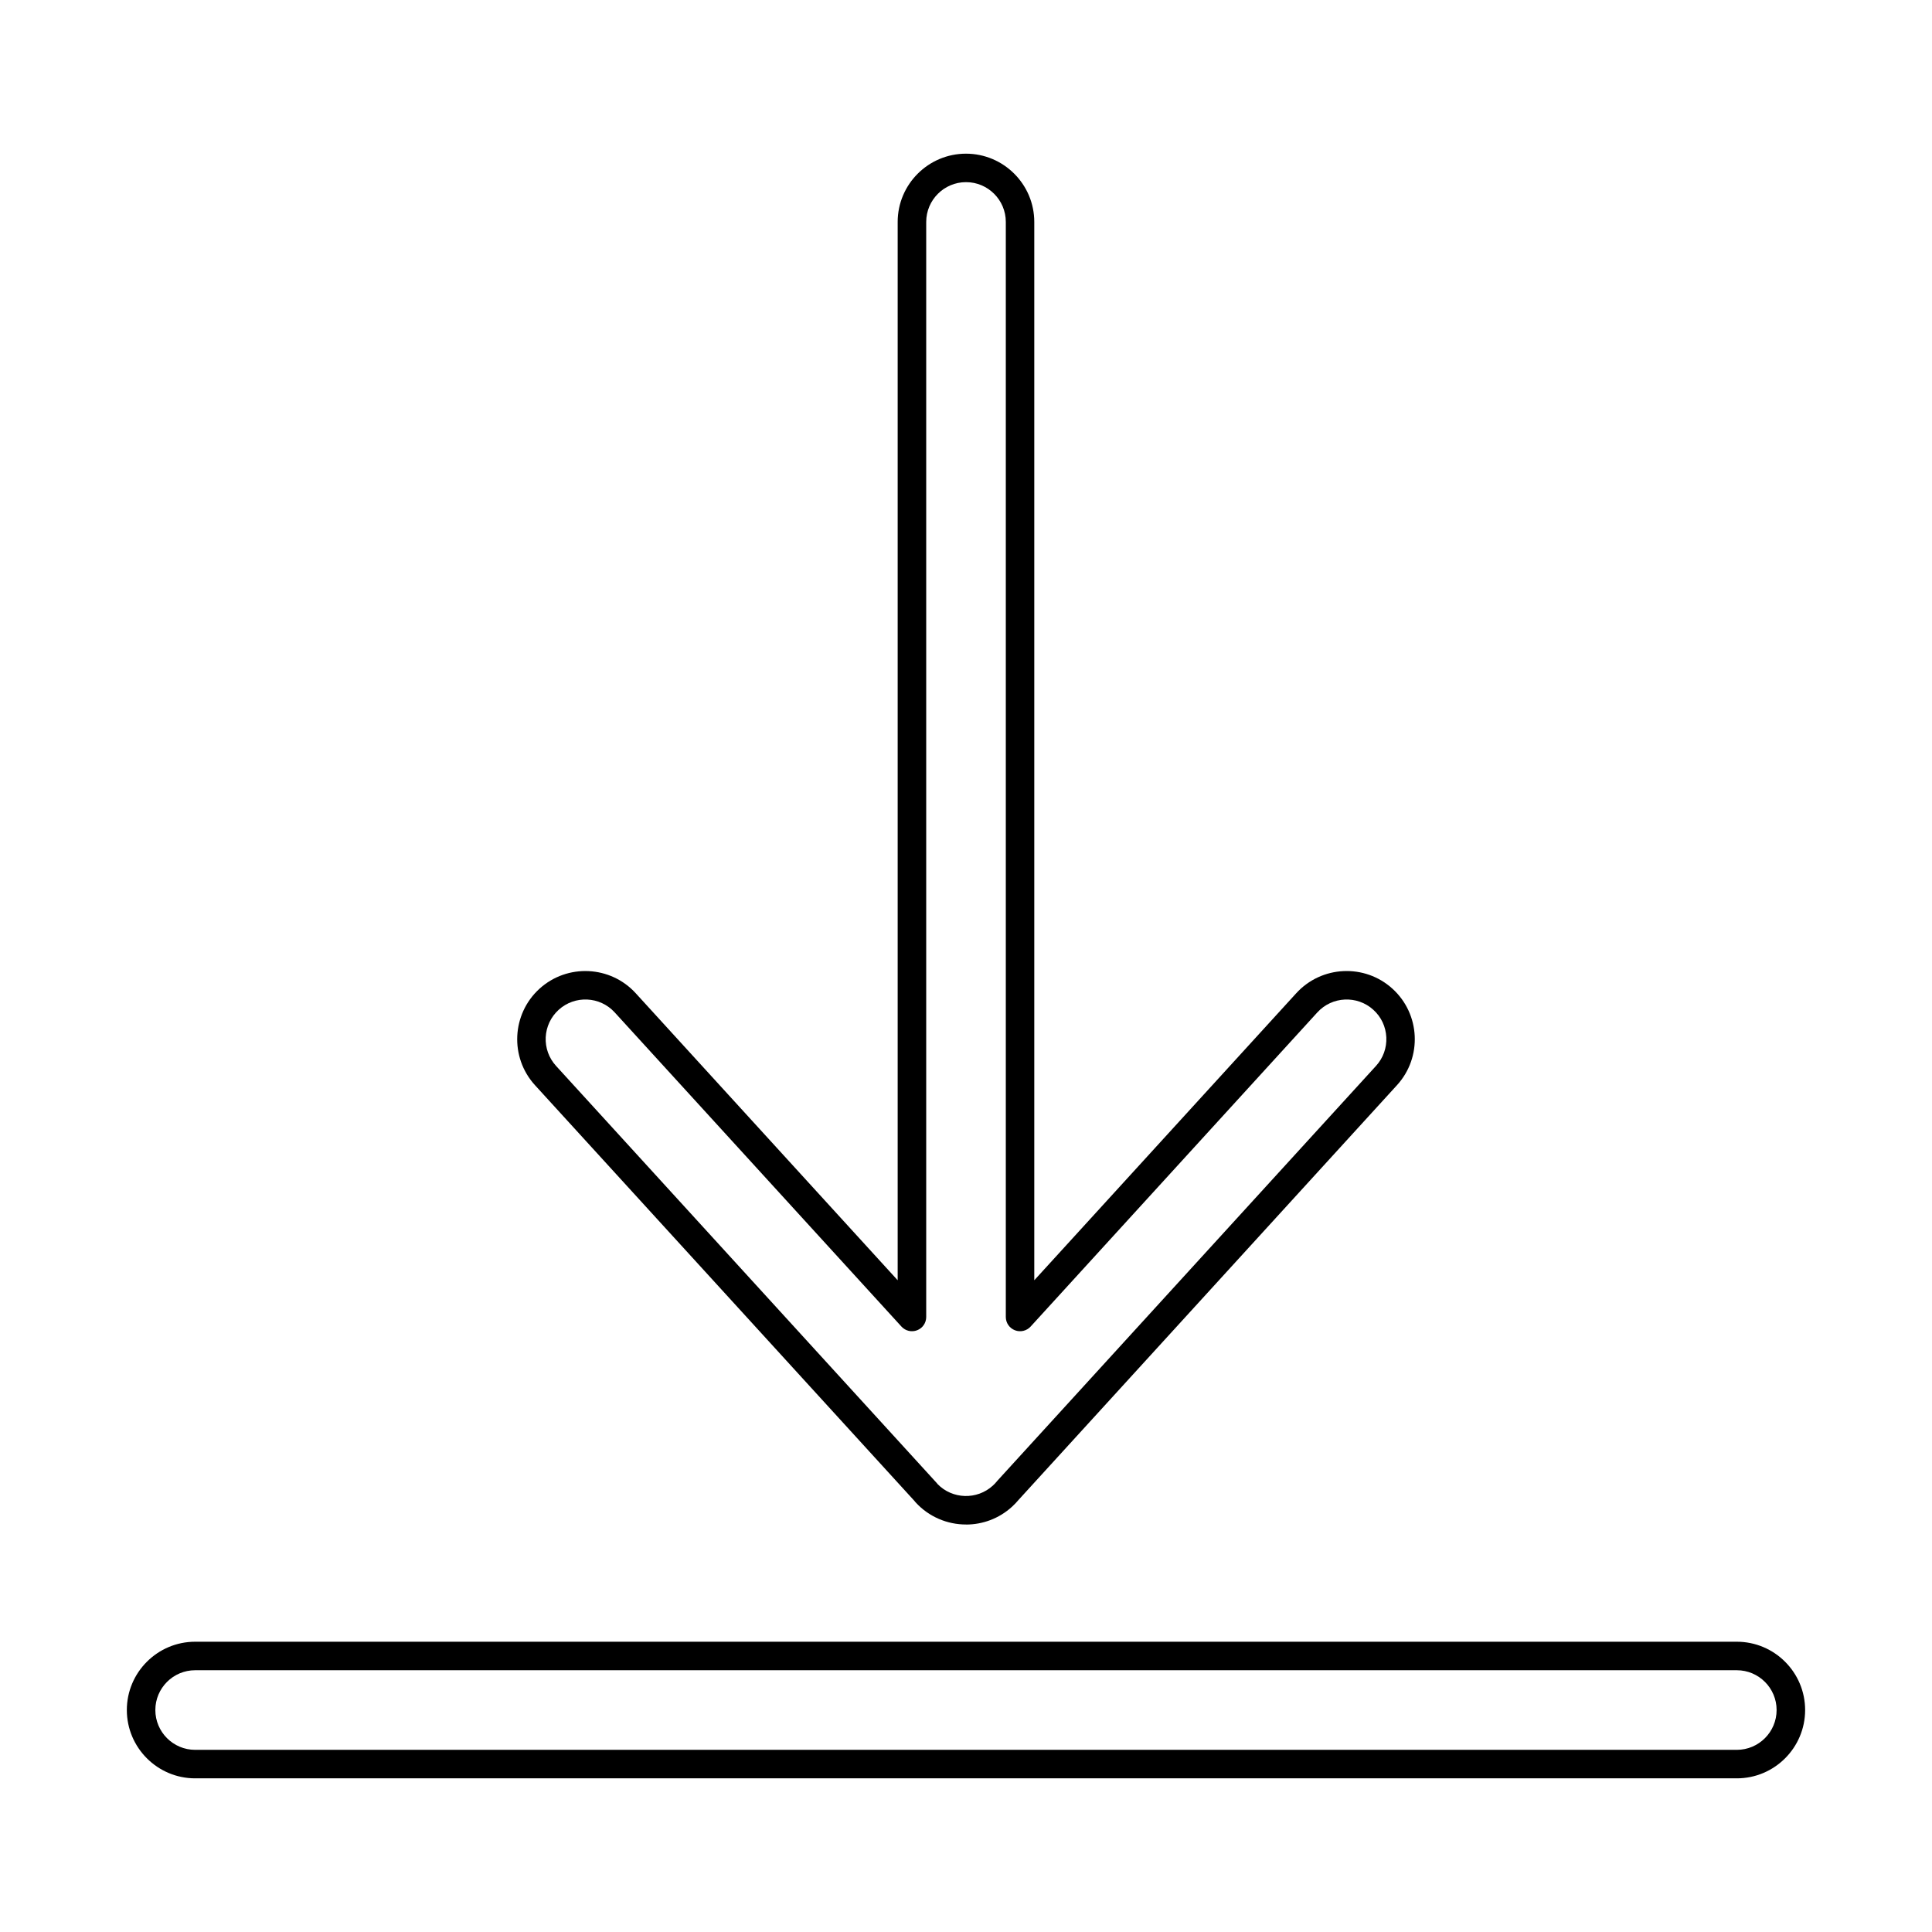
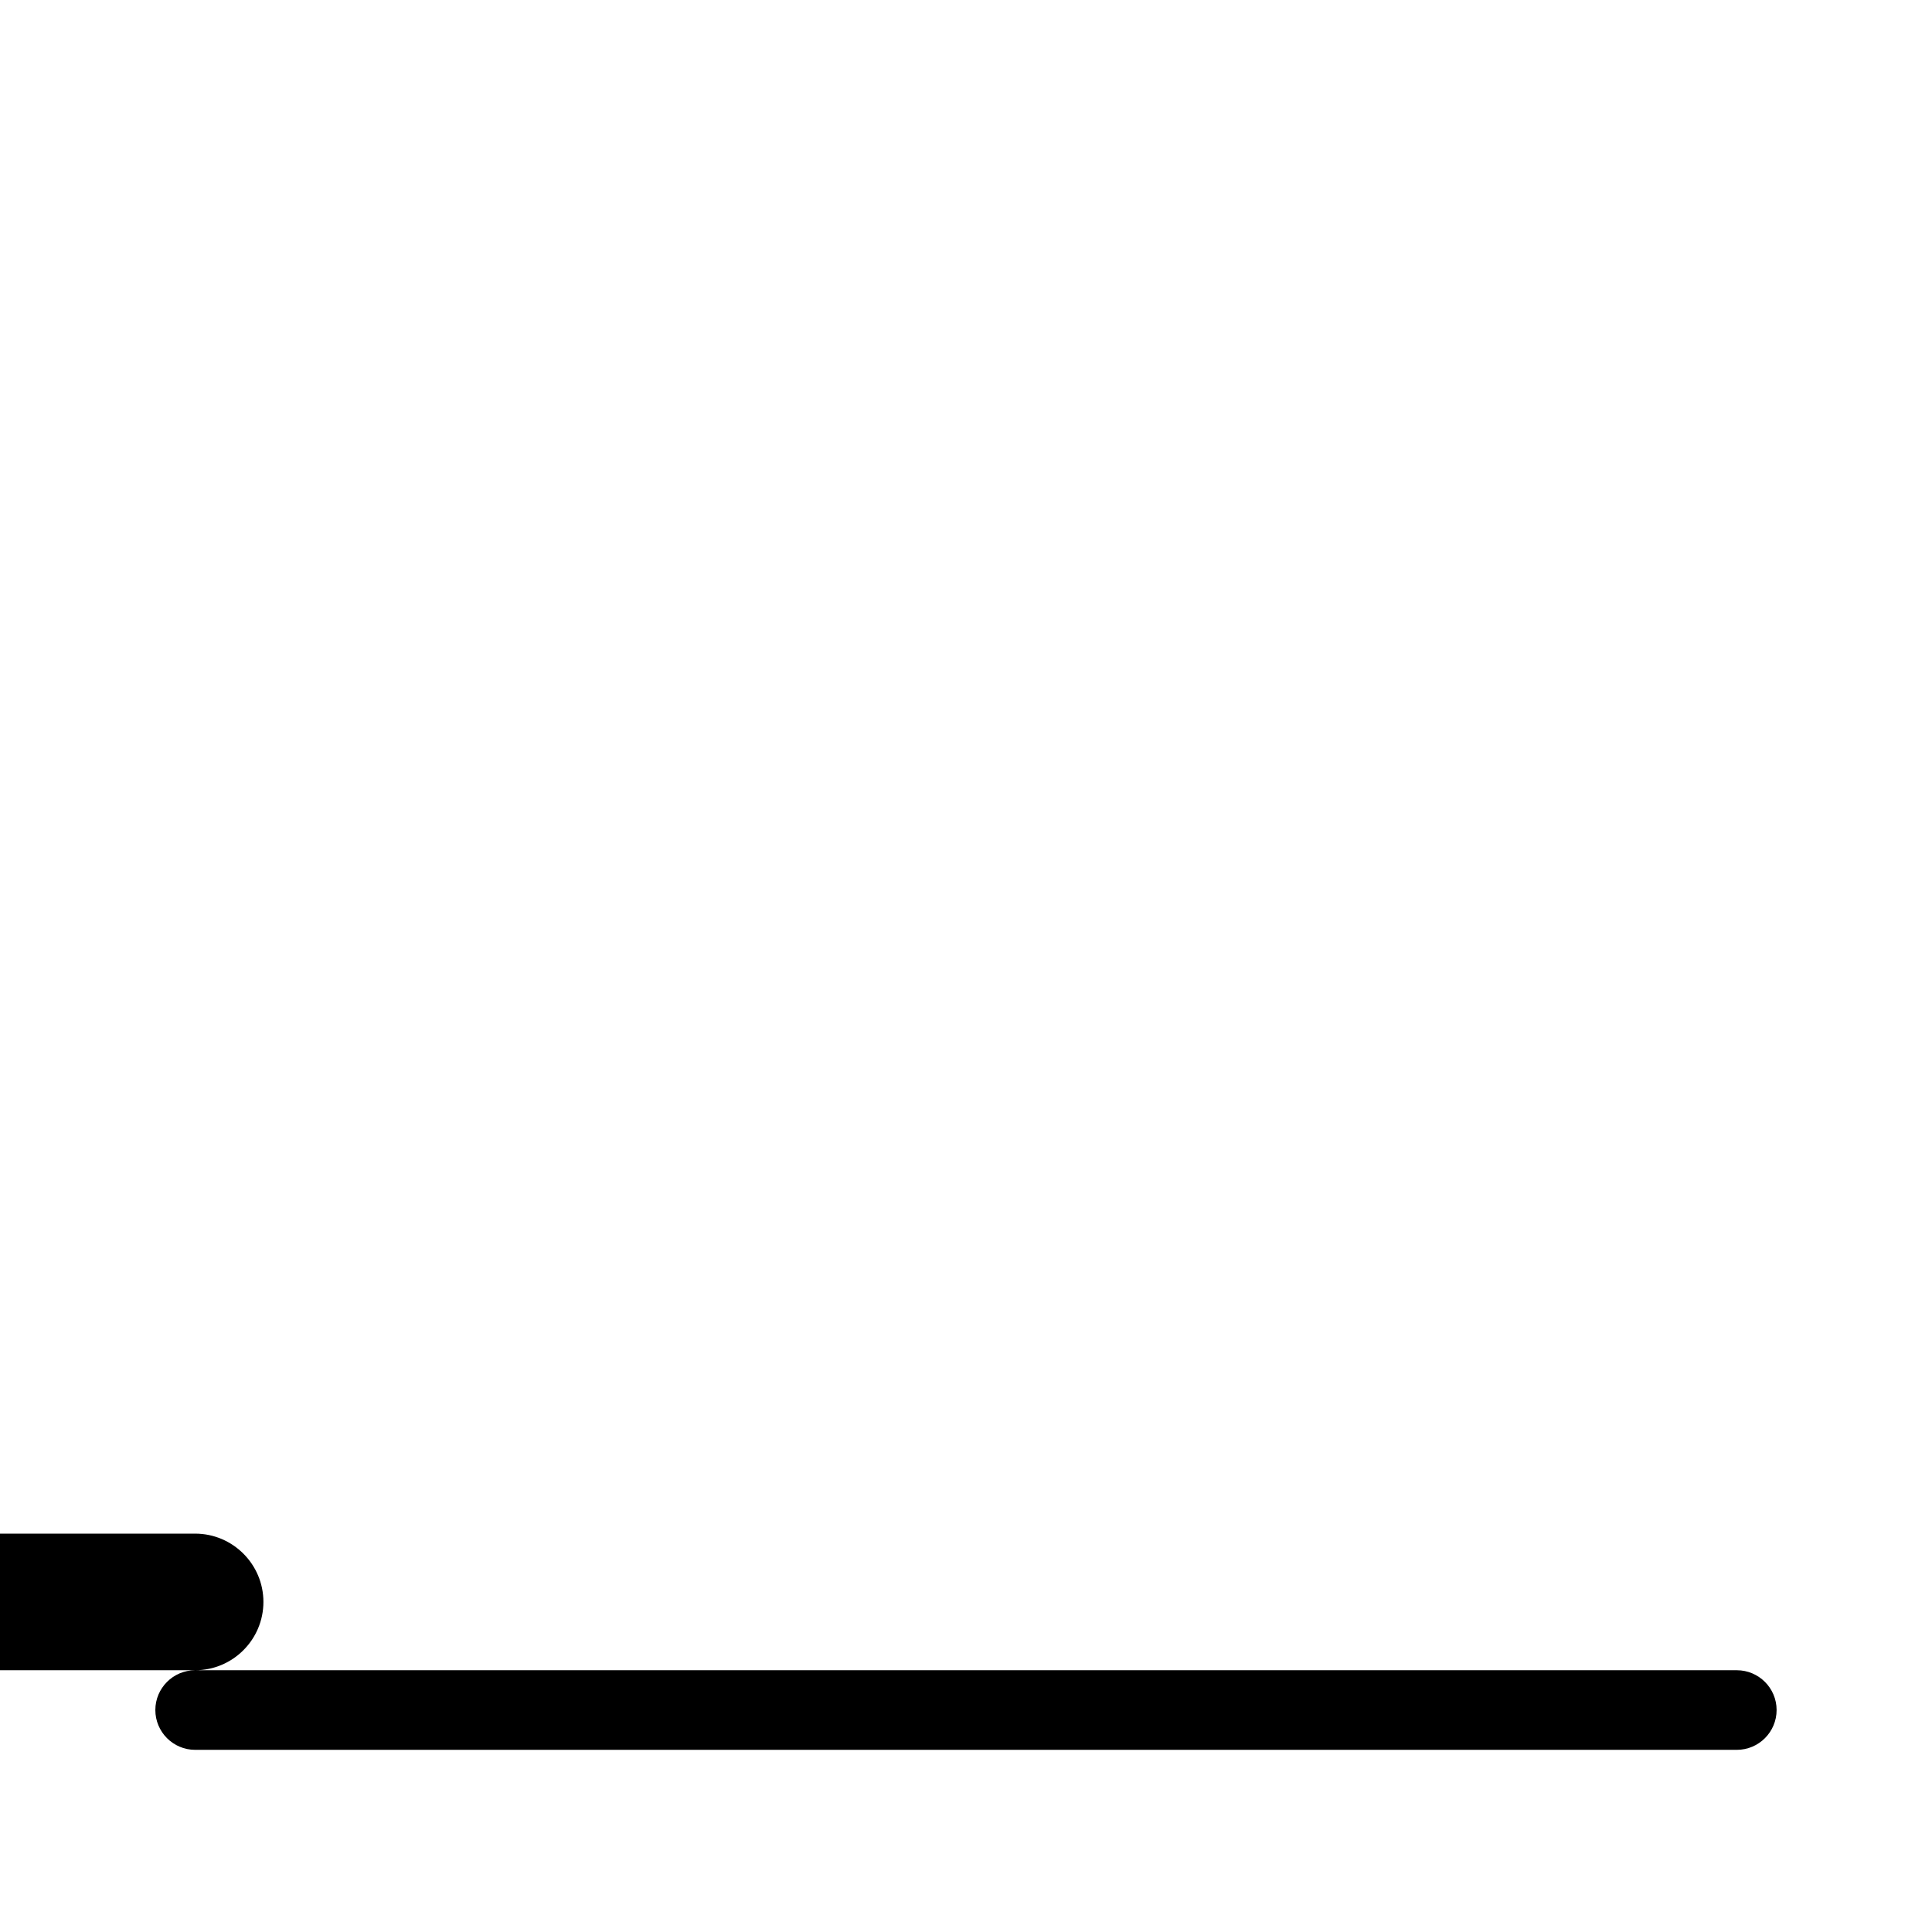
<svg xmlns="http://www.w3.org/2000/svg" fill="#000000" width="800px" height="800px" version="1.1" viewBox="144 144 512 512">
  <g>
-     <path d="m392.46 537.29c3.941 4.043 10.441 4.254 14.652 0.414 0.395-0.359 0.77-0.754 1.102-1.172 0.051-0.062 0.098-0.117 0.148-0.172l100.3-109.89c1.891-2.078 2.856-4.769 2.727-7.574-0.137-2.805-1.344-5.394-3.434-7.285-4.285-3.902-10.953-3.59-14.859 0.699l-75.977 83.25c-1.051 1.148-2.707 1.539-4.16 0.973-1.457-0.562-2.41-1.965-2.41-3.519v-290.2c0-5.812-4.727-10.543-10.543-10.543-5.82 0-10.551 4.734-10.551 10.543v290.2c0 1.562-0.949 2.961-2.41 3.519-1.445 0.562-3.098 0.18-4.148-0.973l-75.977-83.242c0-0.004-0.008-0.004-0.008-0.008-3.906-4.289-10.57-4.606-14.863-0.699-2.074 1.895-3.293 4.481-3.434 7.285-0.125 2.809 0.848 5.5 2.738 7.574l100.87 110.52c0.09 0.098 0.168 0.195 0.246 0.297zm7.539 10.719c-4.906 0-9.805-1.984-13.371-5.887-0.098-0.109-0.188-0.223-0.277-0.344l-100.59-110.21c-6.707-7.371-6.164-18.824 1.199-25.535 7.375-6.707 18.824-6.168 25.531 1.203l69.402 76.047v-280.46c0-9.977 8.125-18.098 18.105-18.098 9.973 0 18.098 8.121 18.098 18.098v280.46l69.41-76.051c6.707-7.367 18.164-7.91 25.527-1.199 7.375 6.711 7.91 18.164 1.199 25.531l-100.21 109.82c-0.562 0.676-1.172 1.316-1.824 1.914-3.461 3.164-7.828 4.723-12.195 4.723z" />
-     <path d="m195.71 586.63c-5.812 0-10.543 4.734-10.543 10.543 0 5.82 4.731 10.551 10.543 10.551h408.57c5.812 0 10.539-4.734 10.539-10.551 0-5.812-4.731-10.543-10.539-10.543zm408.57 28.648h-408.57c-9.973 0-18.098-8.125-18.098-18.105 0-9.973 8.125-18.098 18.098-18.098h408.57c9.98 0 18.098 8.125 18.098 18.098 0 9.98-8.117 18.105-18.098 18.105z" />
+     <path d="m195.71 586.63c-5.812 0-10.543 4.734-10.543 10.543 0 5.82 4.731 10.551 10.543 10.551h408.57c5.812 0 10.539-4.734 10.539-10.551 0-5.812-4.731-10.543-10.539-10.543zh-408.57c-9.973 0-18.098-8.125-18.098-18.105 0-9.973 8.125-18.098 18.098-18.098h408.57c9.98 0 18.098 8.125 18.098 18.098 0 9.98-8.117 18.105-18.098 18.105z" />
  </g>
</svg>